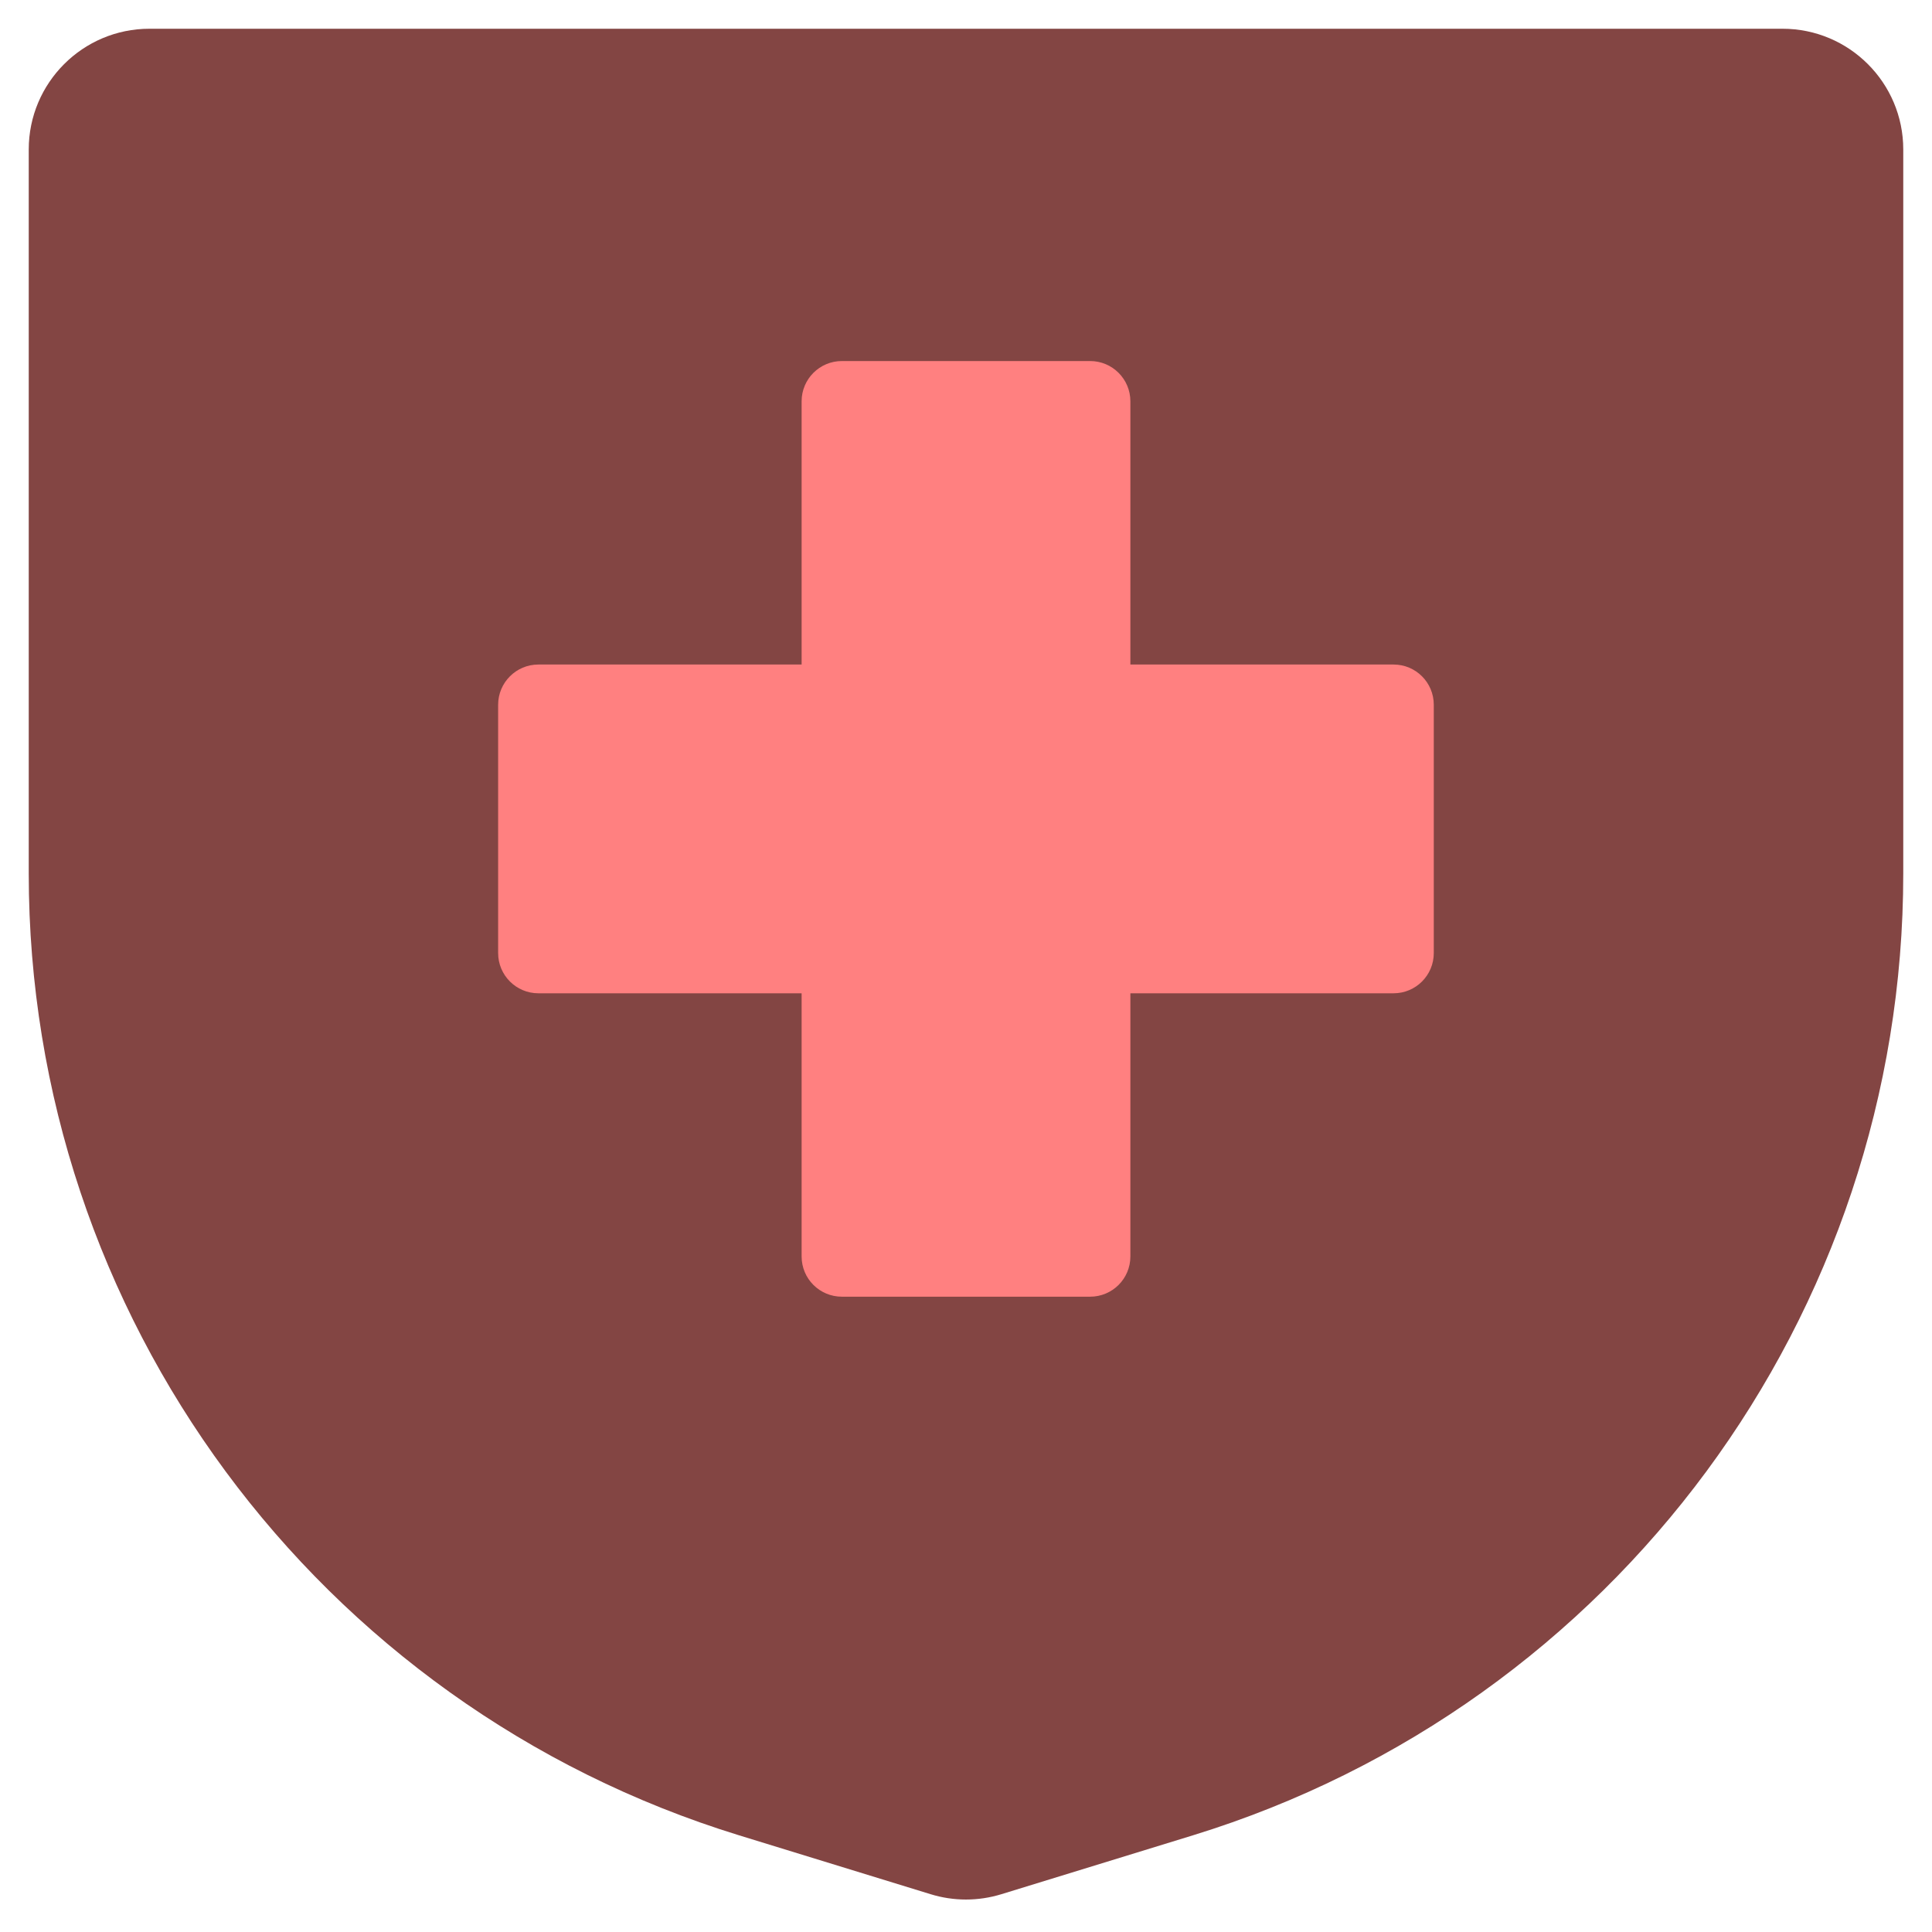
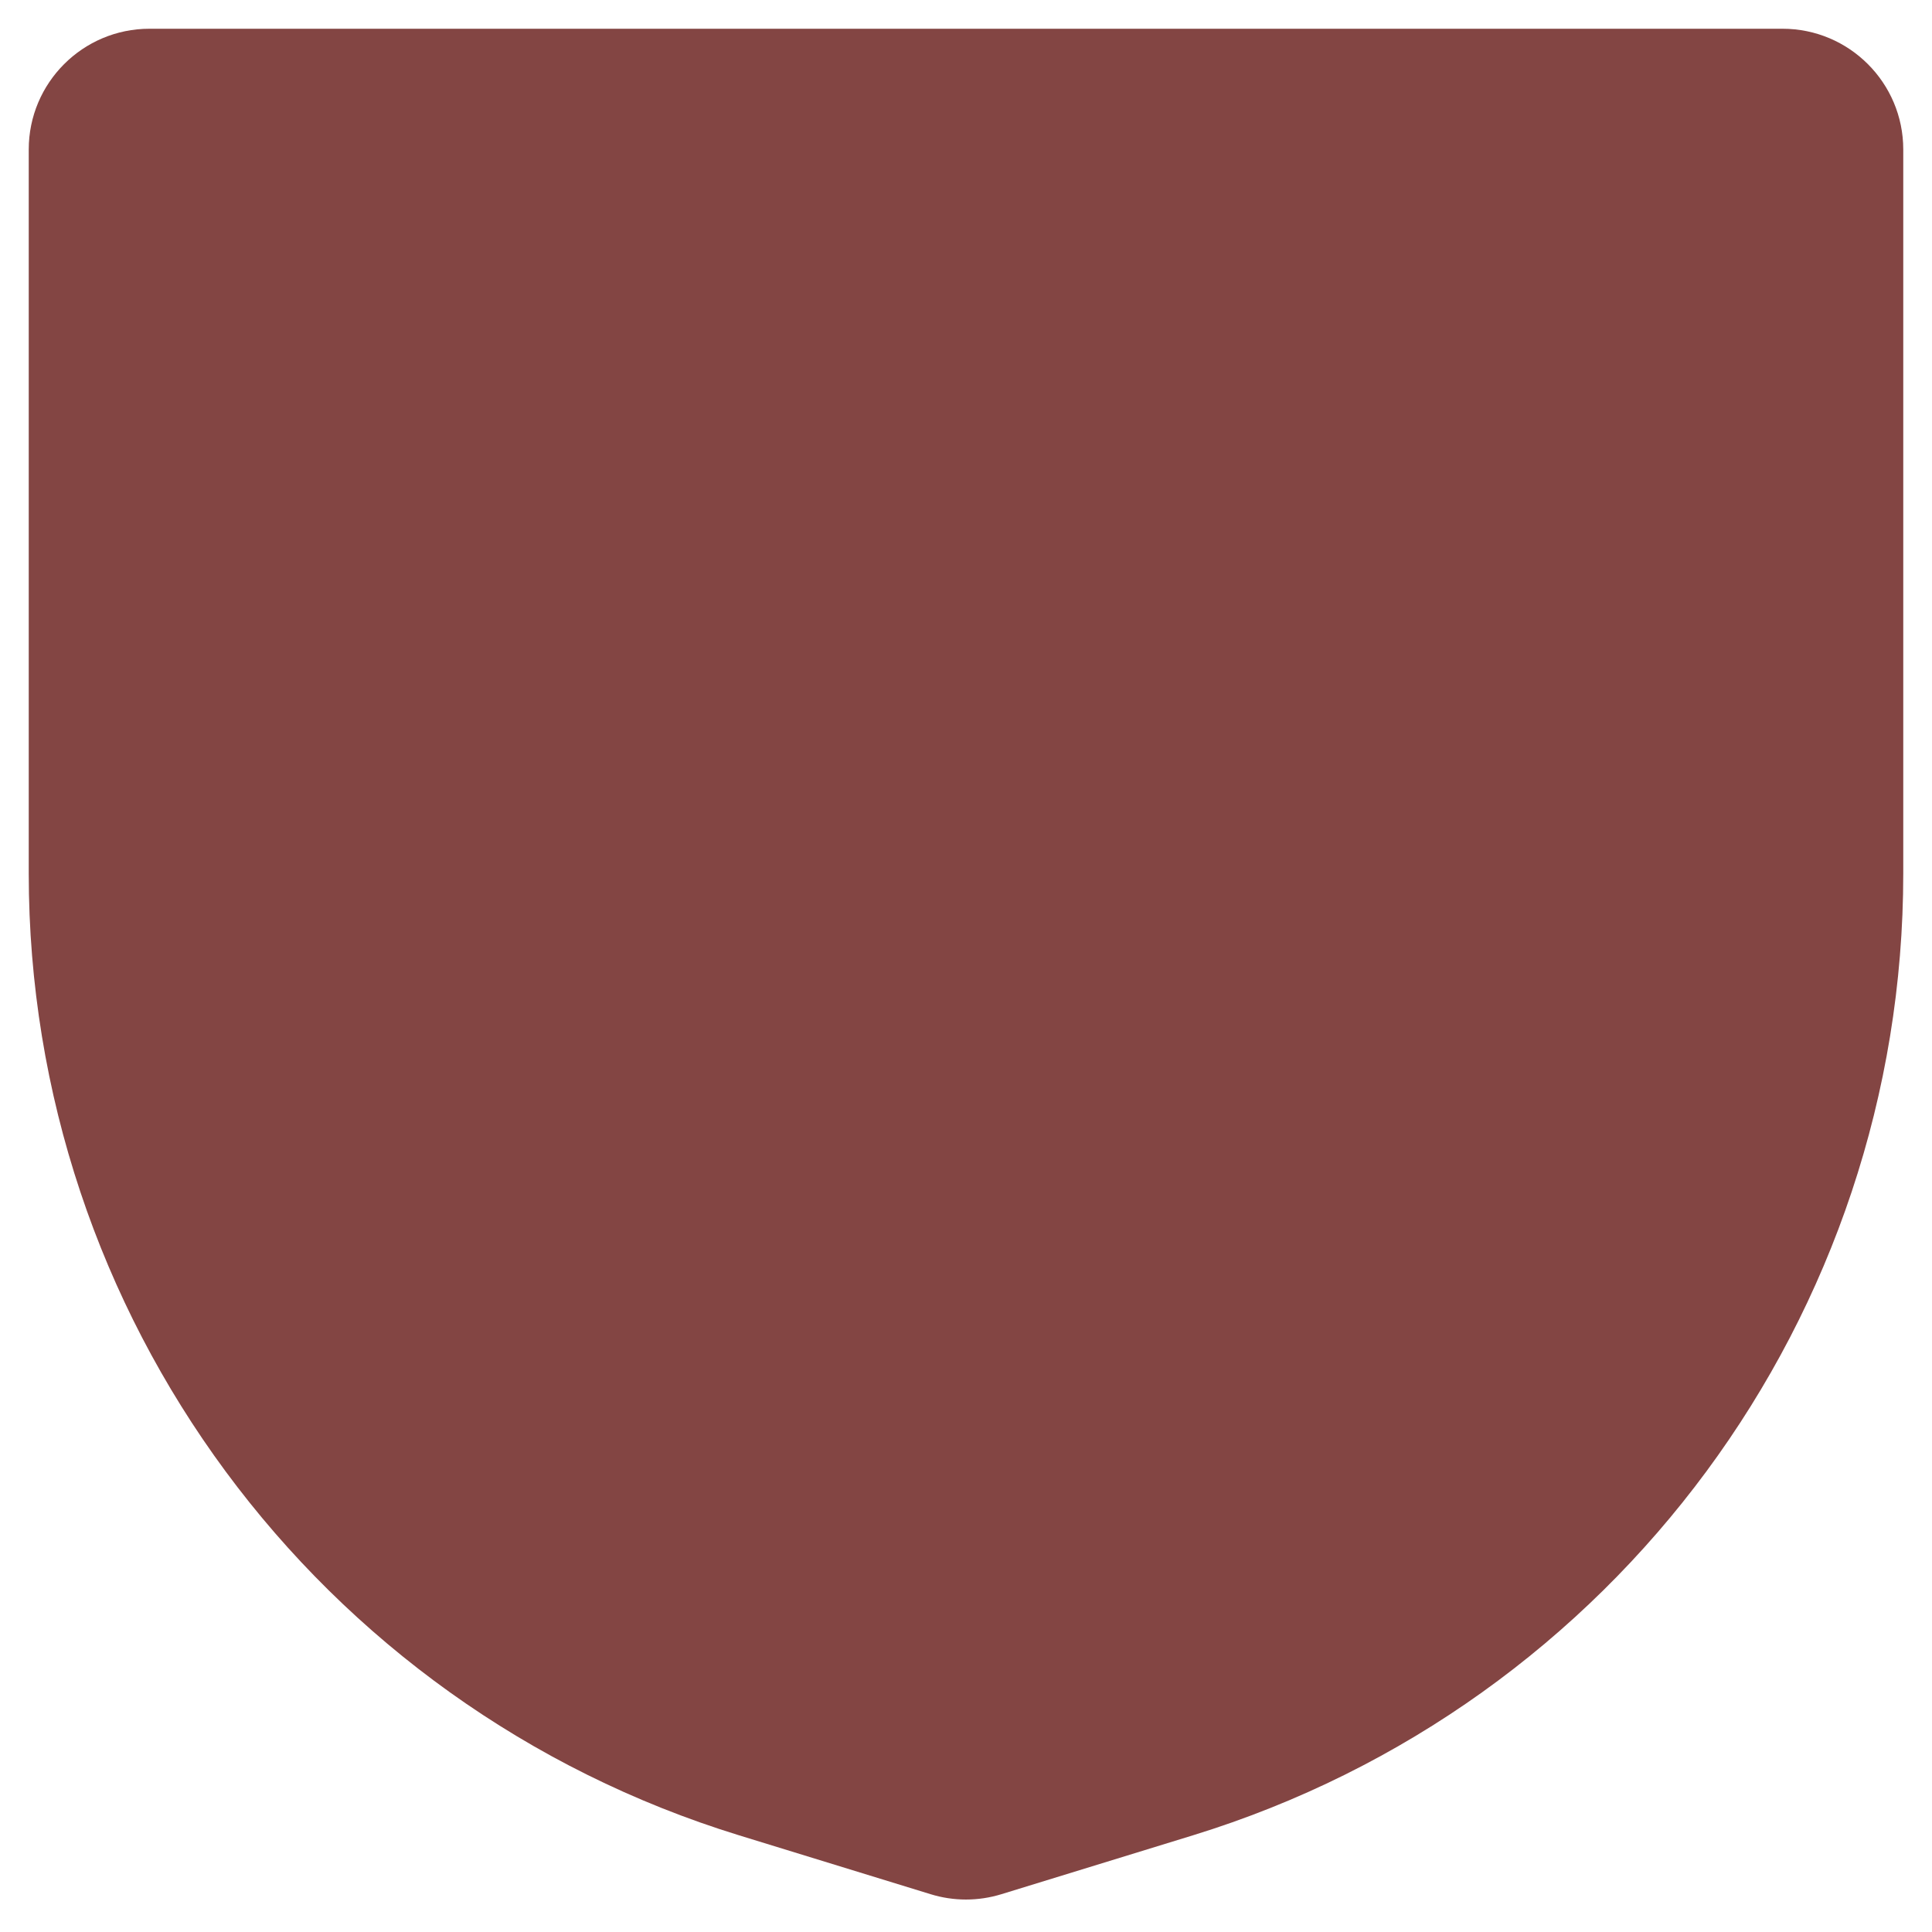
<svg xmlns="http://www.w3.org/2000/svg" width="24" height="24" viewBox="0 0 24 24" fill="none">
  <path fill-rule="evenodd" clip-rule="evenodd" d="M1.857 0.357C1.029 0.357 0.357 1.029 0.357 1.857V10.851C0.357 16.339 3.936 21.185 9.181 22.799L11.559 23.53C11.846 23.619 12.153 23.619 12.441 23.53L14.819 22.799C20.064 21.185 23.643 16.339 23.643 10.851V1.857C23.643 1.029 22.971 0.357 22.143 0.357H1.857Z" fill="#834543" />
-   <path fill-rule="evenodd" clip-rule="evenodd" d="M10.458 4.485C10.182 4.485 9.958 4.709 9.958 4.985V8.255H6.688C6.412 8.255 6.188 8.479 6.188 8.755V11.839C6.188 12.115 6.412 12.339 6.688 12.339H9.958V15.608C9.958 15.885 10.182 16.108 10.458 16.108H13.542C13.818 16.108 14.042 15.885 14.042 15.608V12.339H17.311C17.588 12.339 17.811 12.115 17.811 11.839V8.755C17.811 8.479 17.588 8.255 17.311 8.255H14.042V4.985C14.042 4.709 13.818 4.485 13.542 4.485H10.458Z" fill="#FF8080" />
</svg>